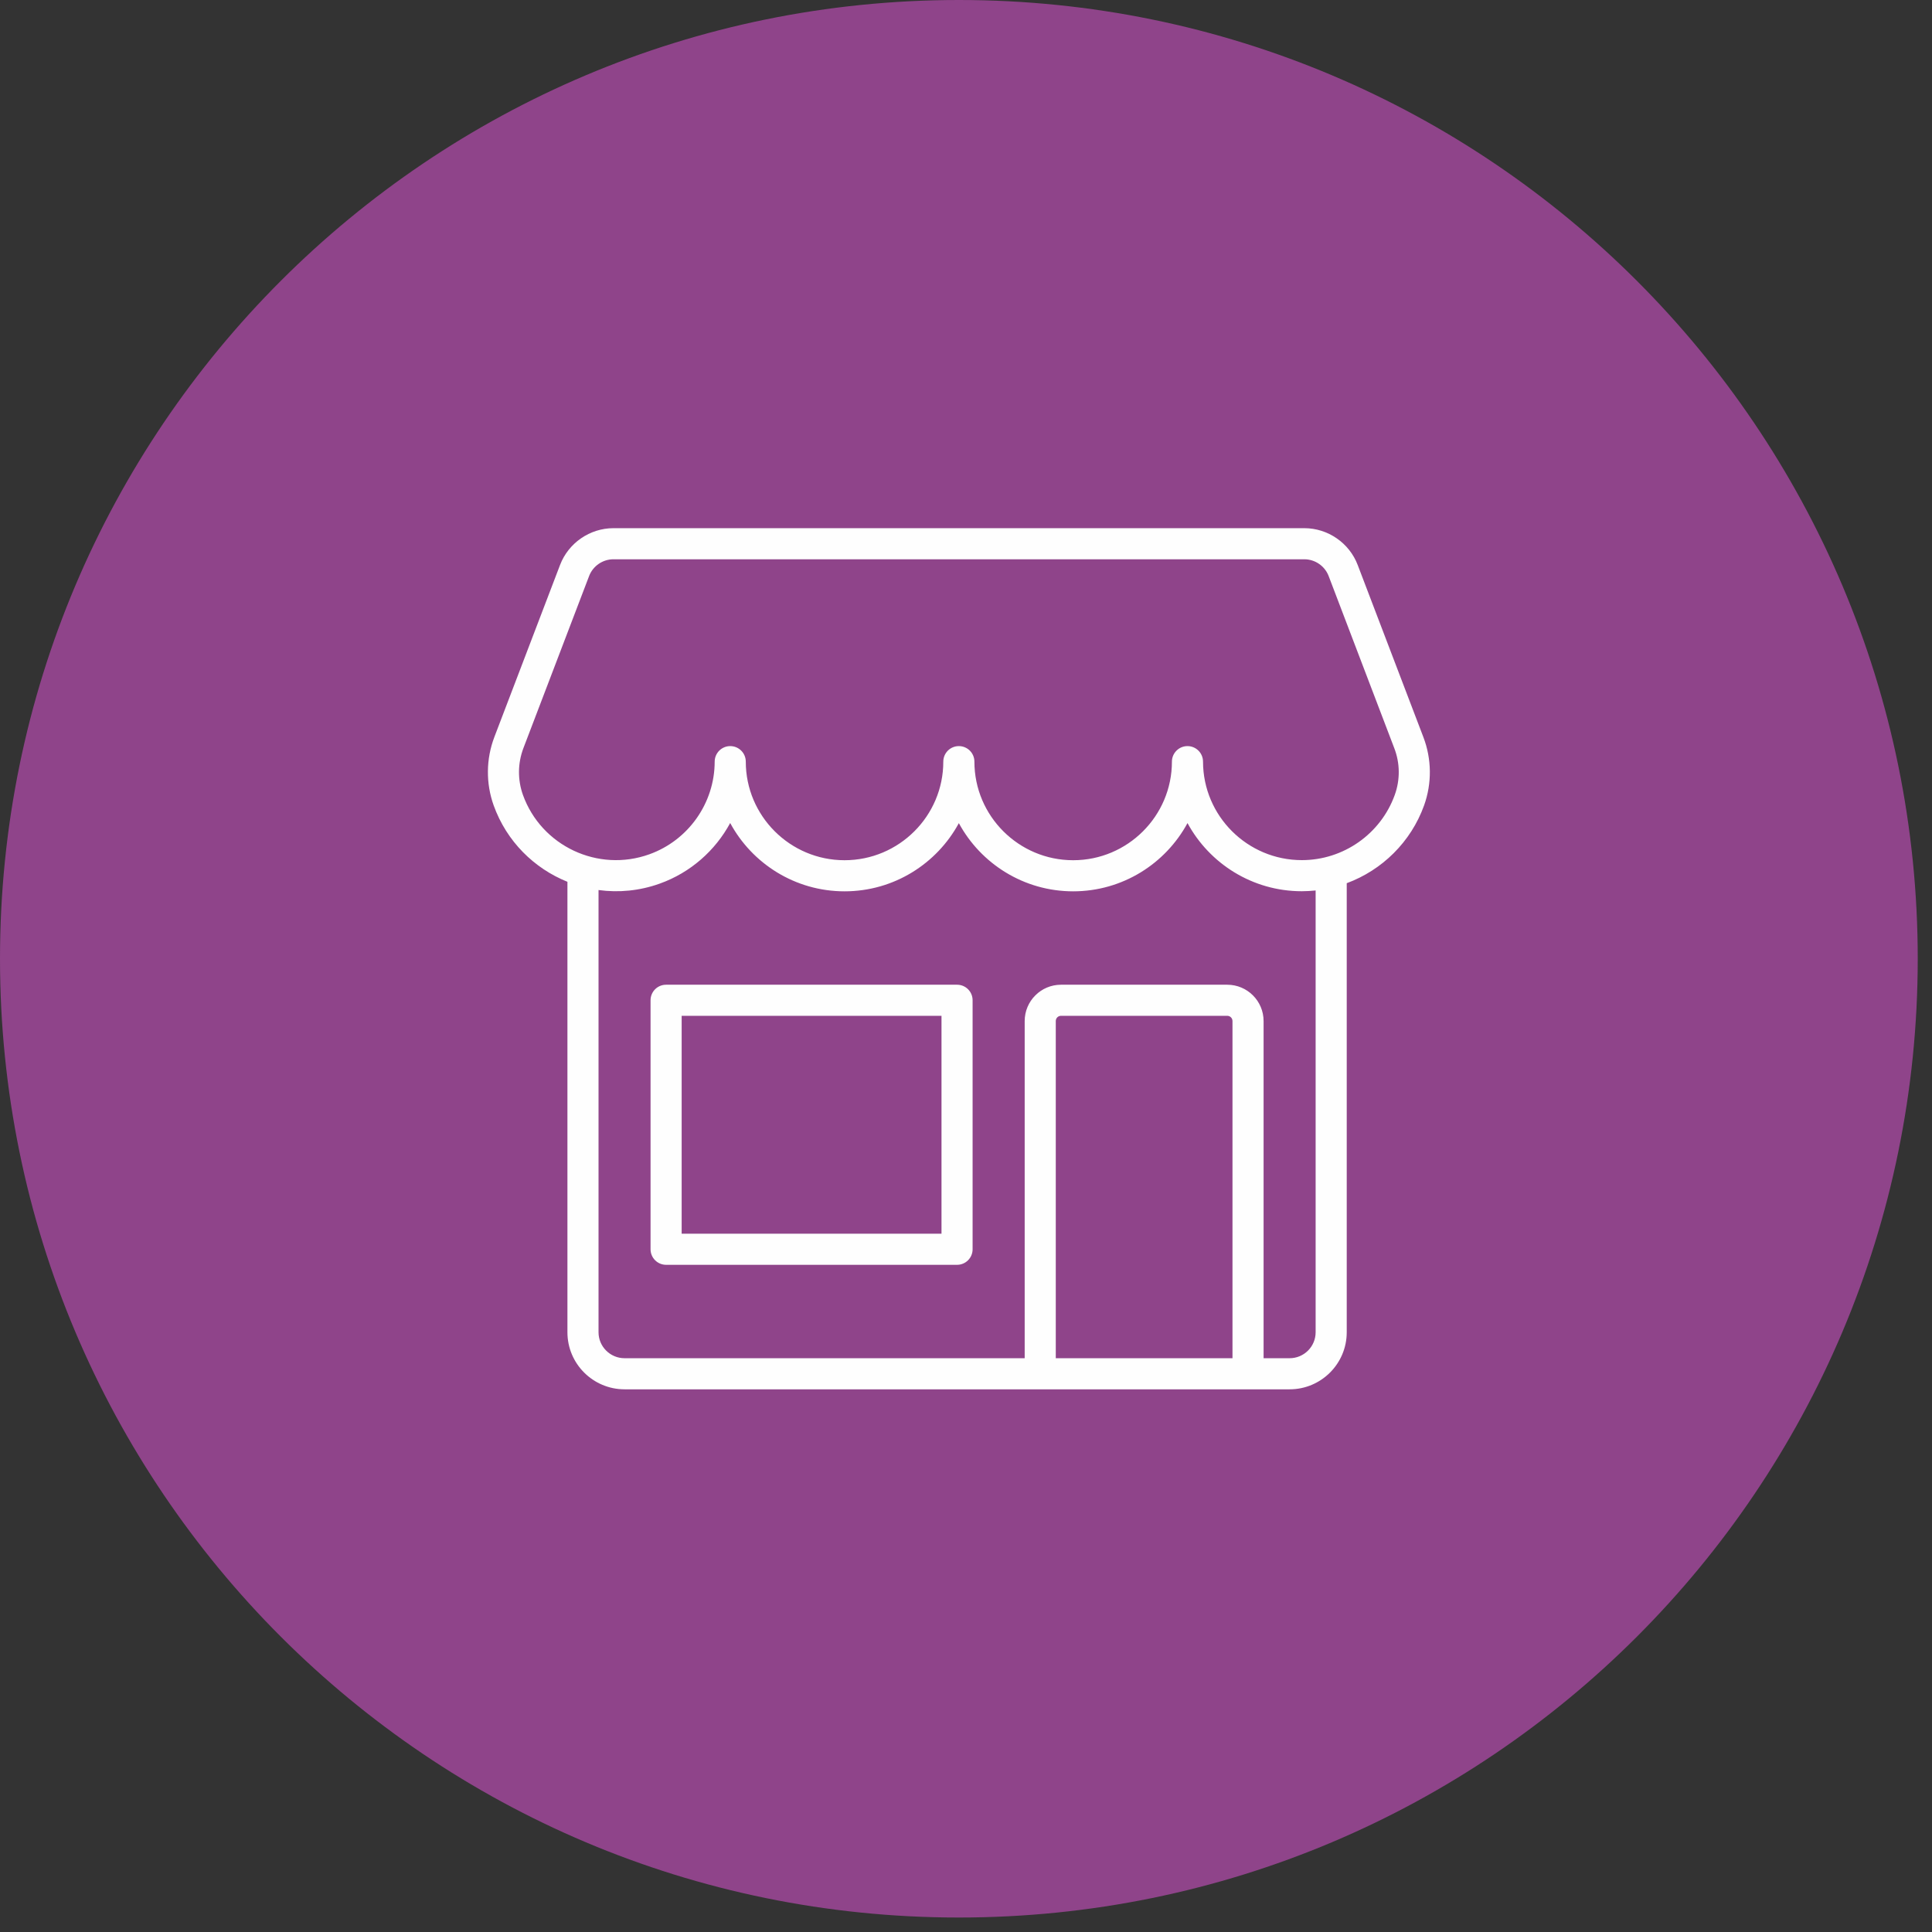
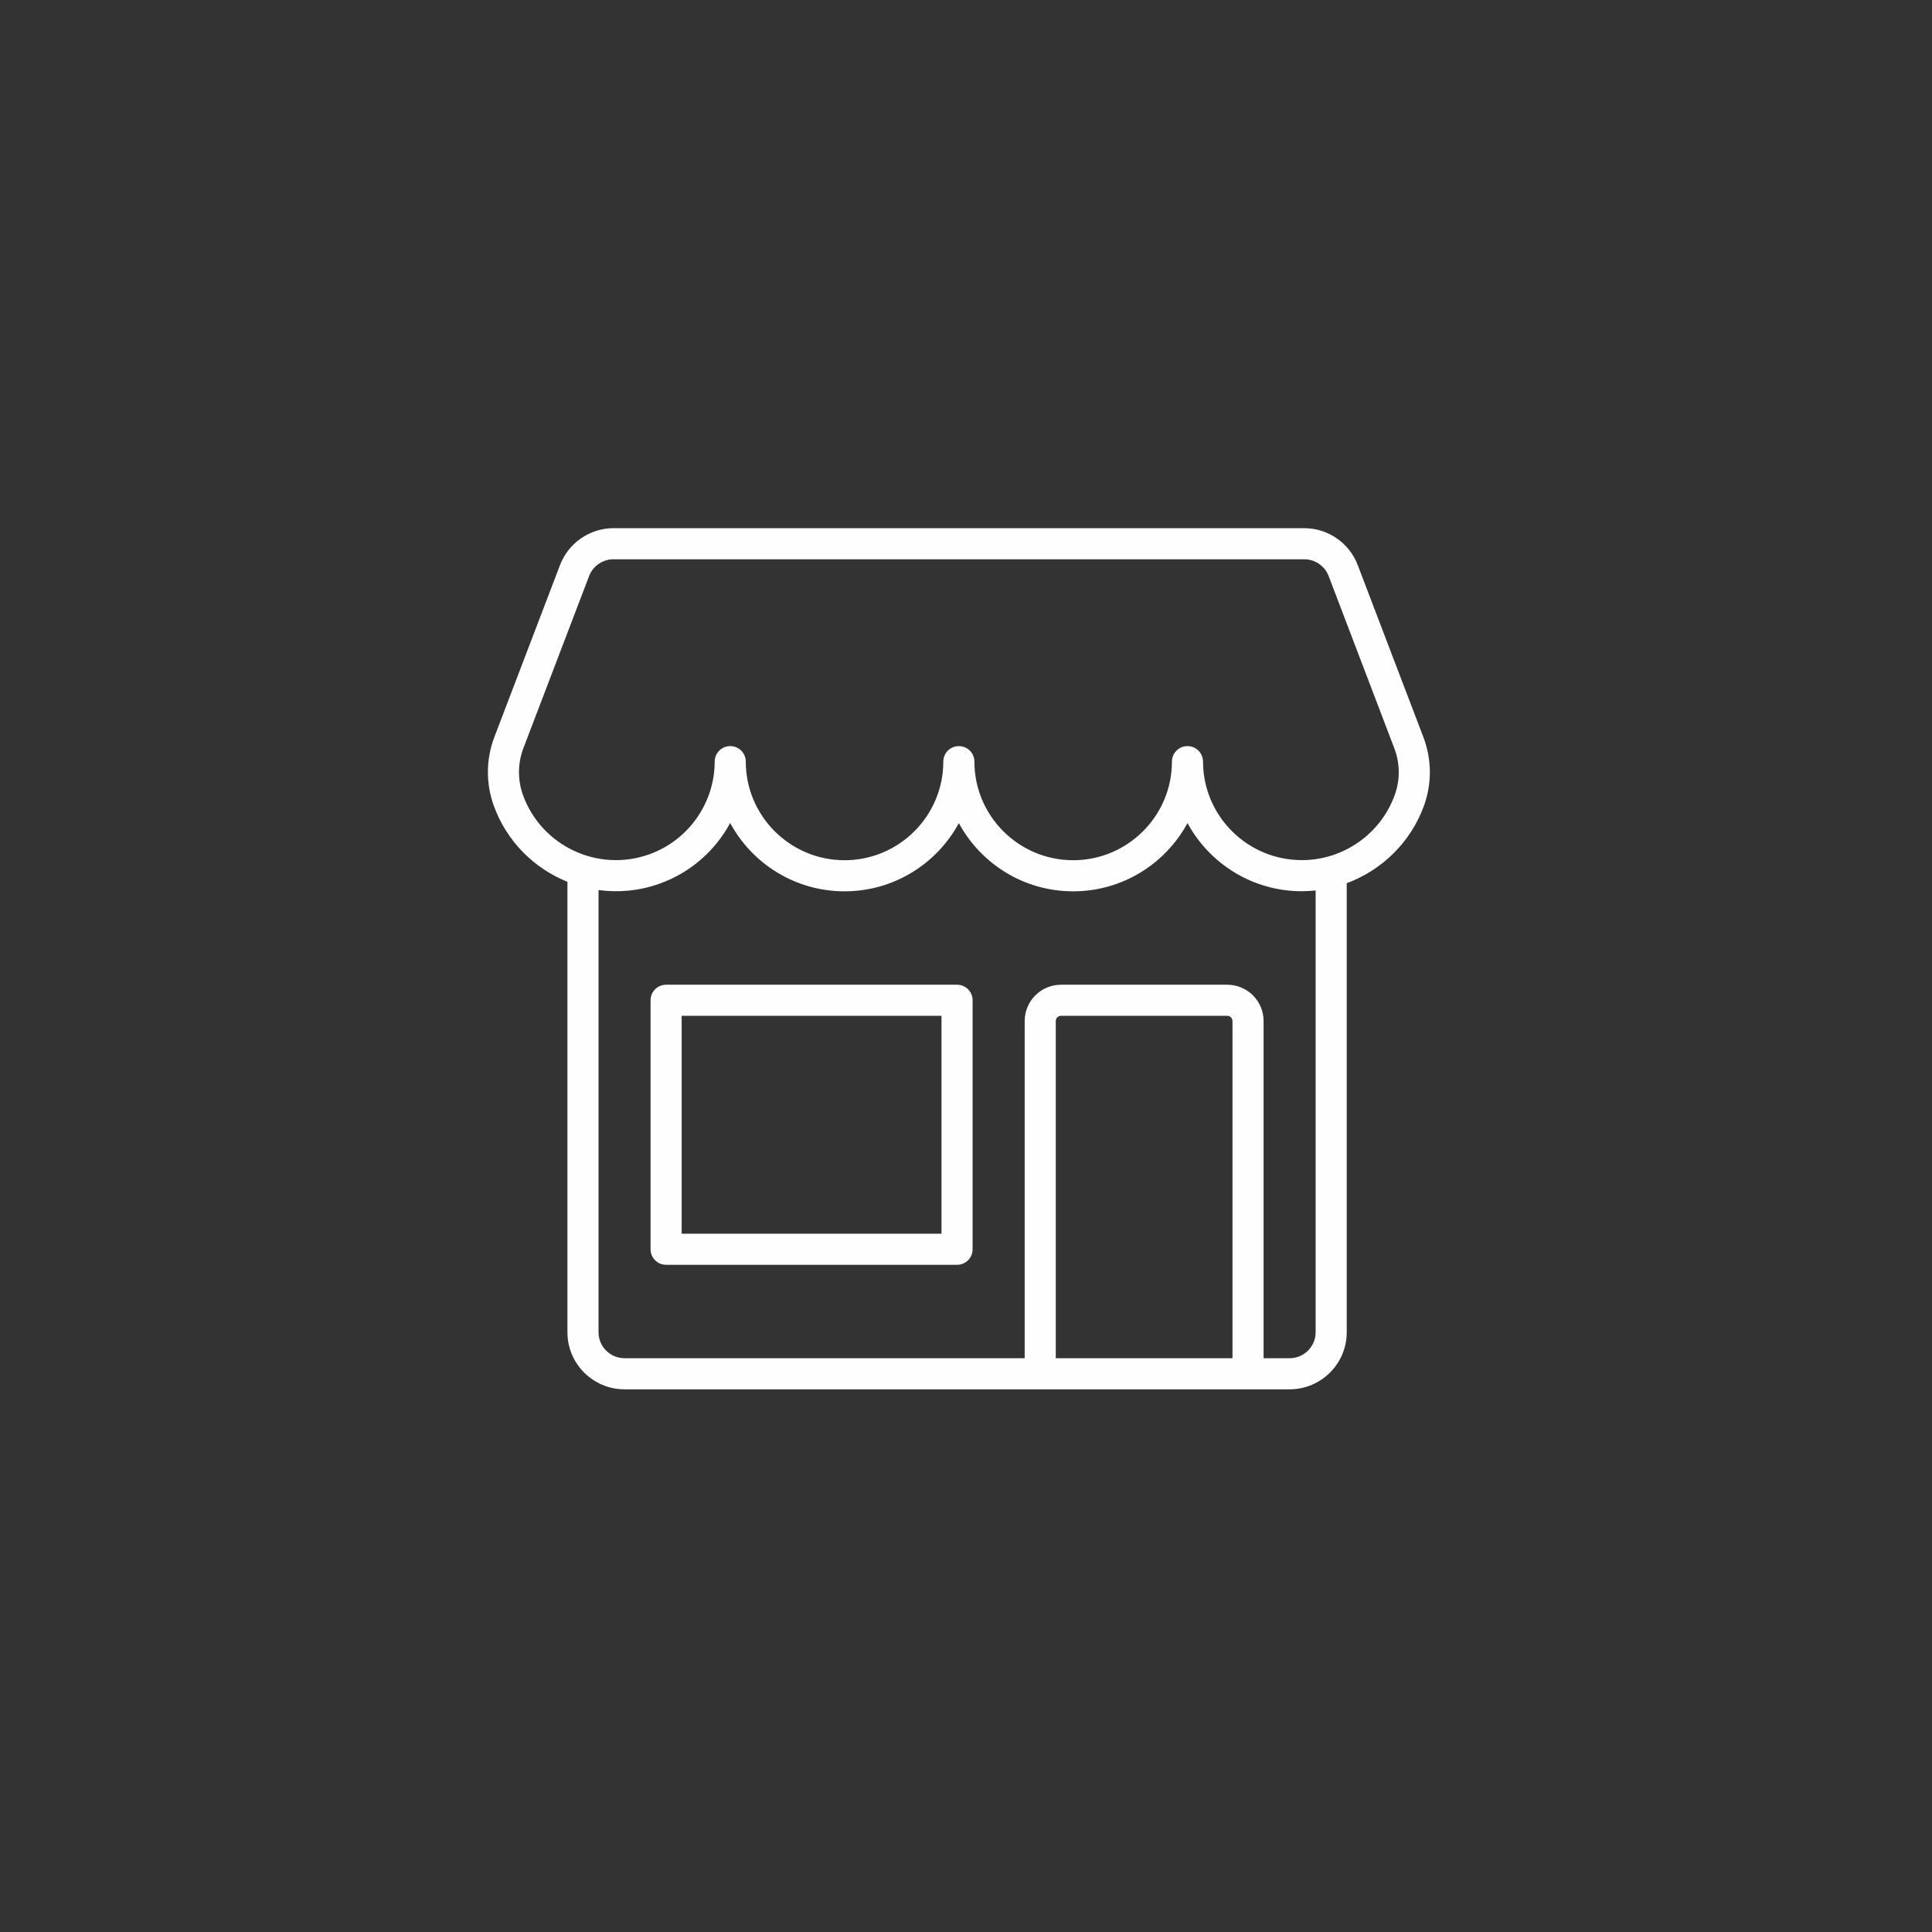
<svg xmlns="http://www.w3.org/2000/svg" width="120" height="120" viewBox="0 0 120 120">
  <rect x="0" y="0" width="120" height="120" fill="#333333" stroke="none" />
  <g fill="none" fill-rule="evenodd">
-     <path fill="#8F448A" d="M59.557,119.101 C92.449,119.101 119.114,92.439 119.114,59.55 C119.114,26.662 92.449,0 59.557,0 C26.665,0 0,26.662 0,59.55 C0,92.439 26.665,119.101 59.557,119.101" />
    <path fill="#FEFEFE" d="M42.339,76.628 L58.478,76.628 L58.478,63.094 L42.339,63.094 L42.339,76.628 Z M59.444,78.56 L41.373,78.56 C40.839,78.56 40.407,78.127 40.407,77.594 L40.407,62.129 C40.407,61.593 40.839,61.163 41.373,61.163 L59.444,61.163 C59.98,61.163 60.41,61.593 60.41,62.129 L60.41,77.594 C60.41,78.127 59.98,78.56 59.444,78.56 L59.444,78.56 Z M59.556,46.342 C60.09,46.342 60.522,46.773 60.522,47.308 C60.522,50.683 63.274,53.43 66.656,53.43 C70.039,53.43 72.79,50.683 72.79,47.308 C72.79,46.775 73.223,46.342 73.755,46.342 L73.756,46.342 C74.29,46.342 74.721,46.773 74.722,47.306 C74.726,50.681 77.479,53.424 80.858,53.424 L80.868,53.424 C83.445,53.422 85.762,51.794 86.633,49.369 C86.971,48.43 86.96,47.401 86.602,46.472 L82.524,35.777 C82.286,35.155 81.681,34.738 81.015,34.738 L38.1,34.738 C37.435,34.738 36.829,35.155 36.591,35.777 L32.509,46.47 C32.155,47.403 32.144,48.432 32.48,49.373 C33.624,52.551 37.146,54.206 40.329,53.063 C42.756,52.193 44.389,49.879 44.39,47.306 C44.392,46.773 44.823,46.342 45.356,46.342 C45.892,46.342 46.322,46.775 46.322,47.308 C46.322,50.683 49.075,53.43 52.456,53.43 C55.839,53.43 58.59,50.683 58.59,47.308 C58.59,46.773 59.021,46.342 59.556,46.342 L59.556,46.342 Z M65.576,84.361 L76.552,84.361 L76.552,63.419 C76.552,63.239 76.407,63.094 76.227,63.094 L65.901,63.094 C65.721,63.094 65.576,63.239 65.576,63.419 L65.576,84.361 Z M78.484,84.361 L80.101,84.361 C80.992,84.361 81.716,83.639 81.716,82.75 L81.716,55.309 C81.434,55.34 81.133,55.354 80.856,55.356 C77.794,55.356 75.124,53.642 73.758,51.123 C72.394,53.644 69.723,55.362 66.656,55.362 C63.592,55.362 60.92,53.646 59.556,51.127 C58.191,53.646 55.521,55.362 52.456,55.362 C49.39,55.362 46.717,53.642 45.353,51.119 C44.427,52.831 42.891,54.197 40.982,54.881 C39.723,55.335 38.417,55.452 37.176,55.282 L37.176,82.75 C37.176,83.639 37.901,84.361 38.792,84.361 L63.645,84.361 L63.645,63.419 C63.645,62.175 64.657,61.163 65.901,61.163 L76.227,61.163 C77.472,61.163 78.484,62.175 78.484,63.419 L78.484,84.361 Z M80.101,86.293 L38.792,86.293 C36.836,86.293 35.244,84.705 35.244,82.75 L35.244,54.77 C33.183,53.94 31.471,52.273 30.662,50.024 C30.171,48.651 30.187,47.144 30.704,45.782 L34.787,35.088 C35.308,33.724 36.639,32.806 38.1,32.806 L81.015,32.806 C82.477,32.806 83.809,33.724 84.328,35.09 L88.407,45.78 C88.928,47.14 88.946,48.649 88.453,50.024 C87.634,52.302 85.841,54.046 83.648,54.857 L83.648,82.75 C83.648,84.705 82.056,86.293 80.101,86.293 L80.101,86.293 Z" />
  </g>
</svg>